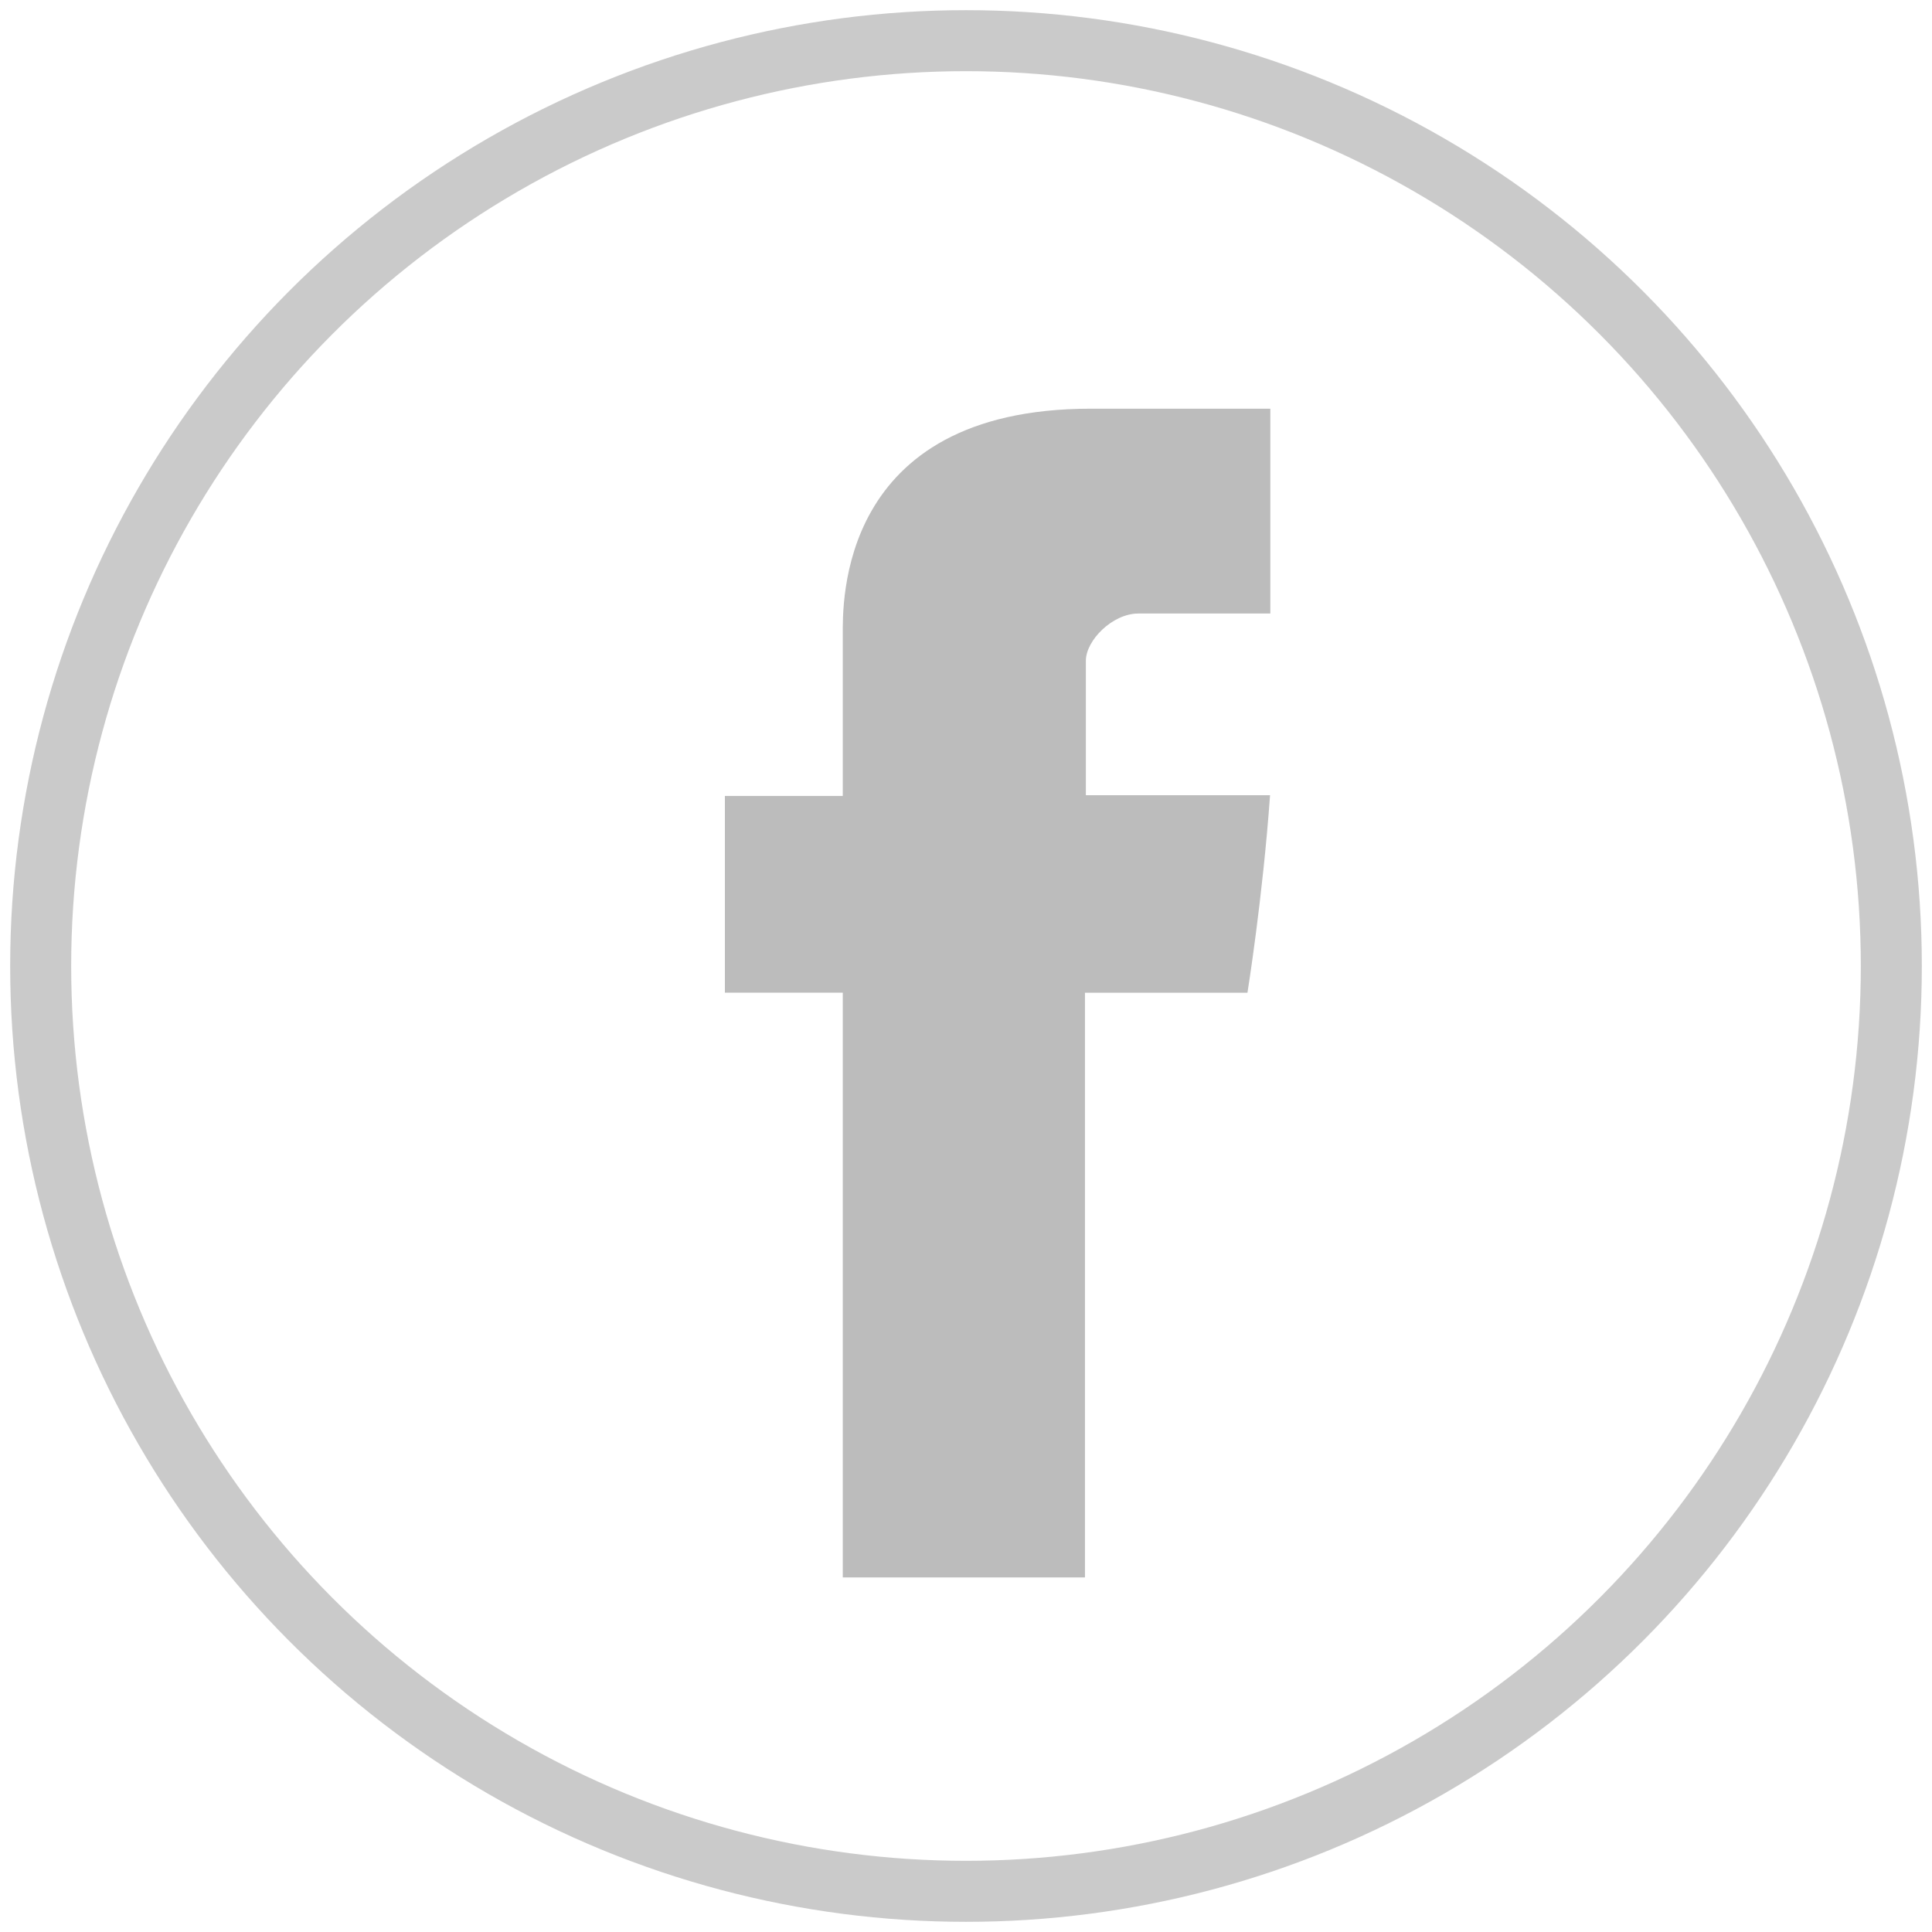
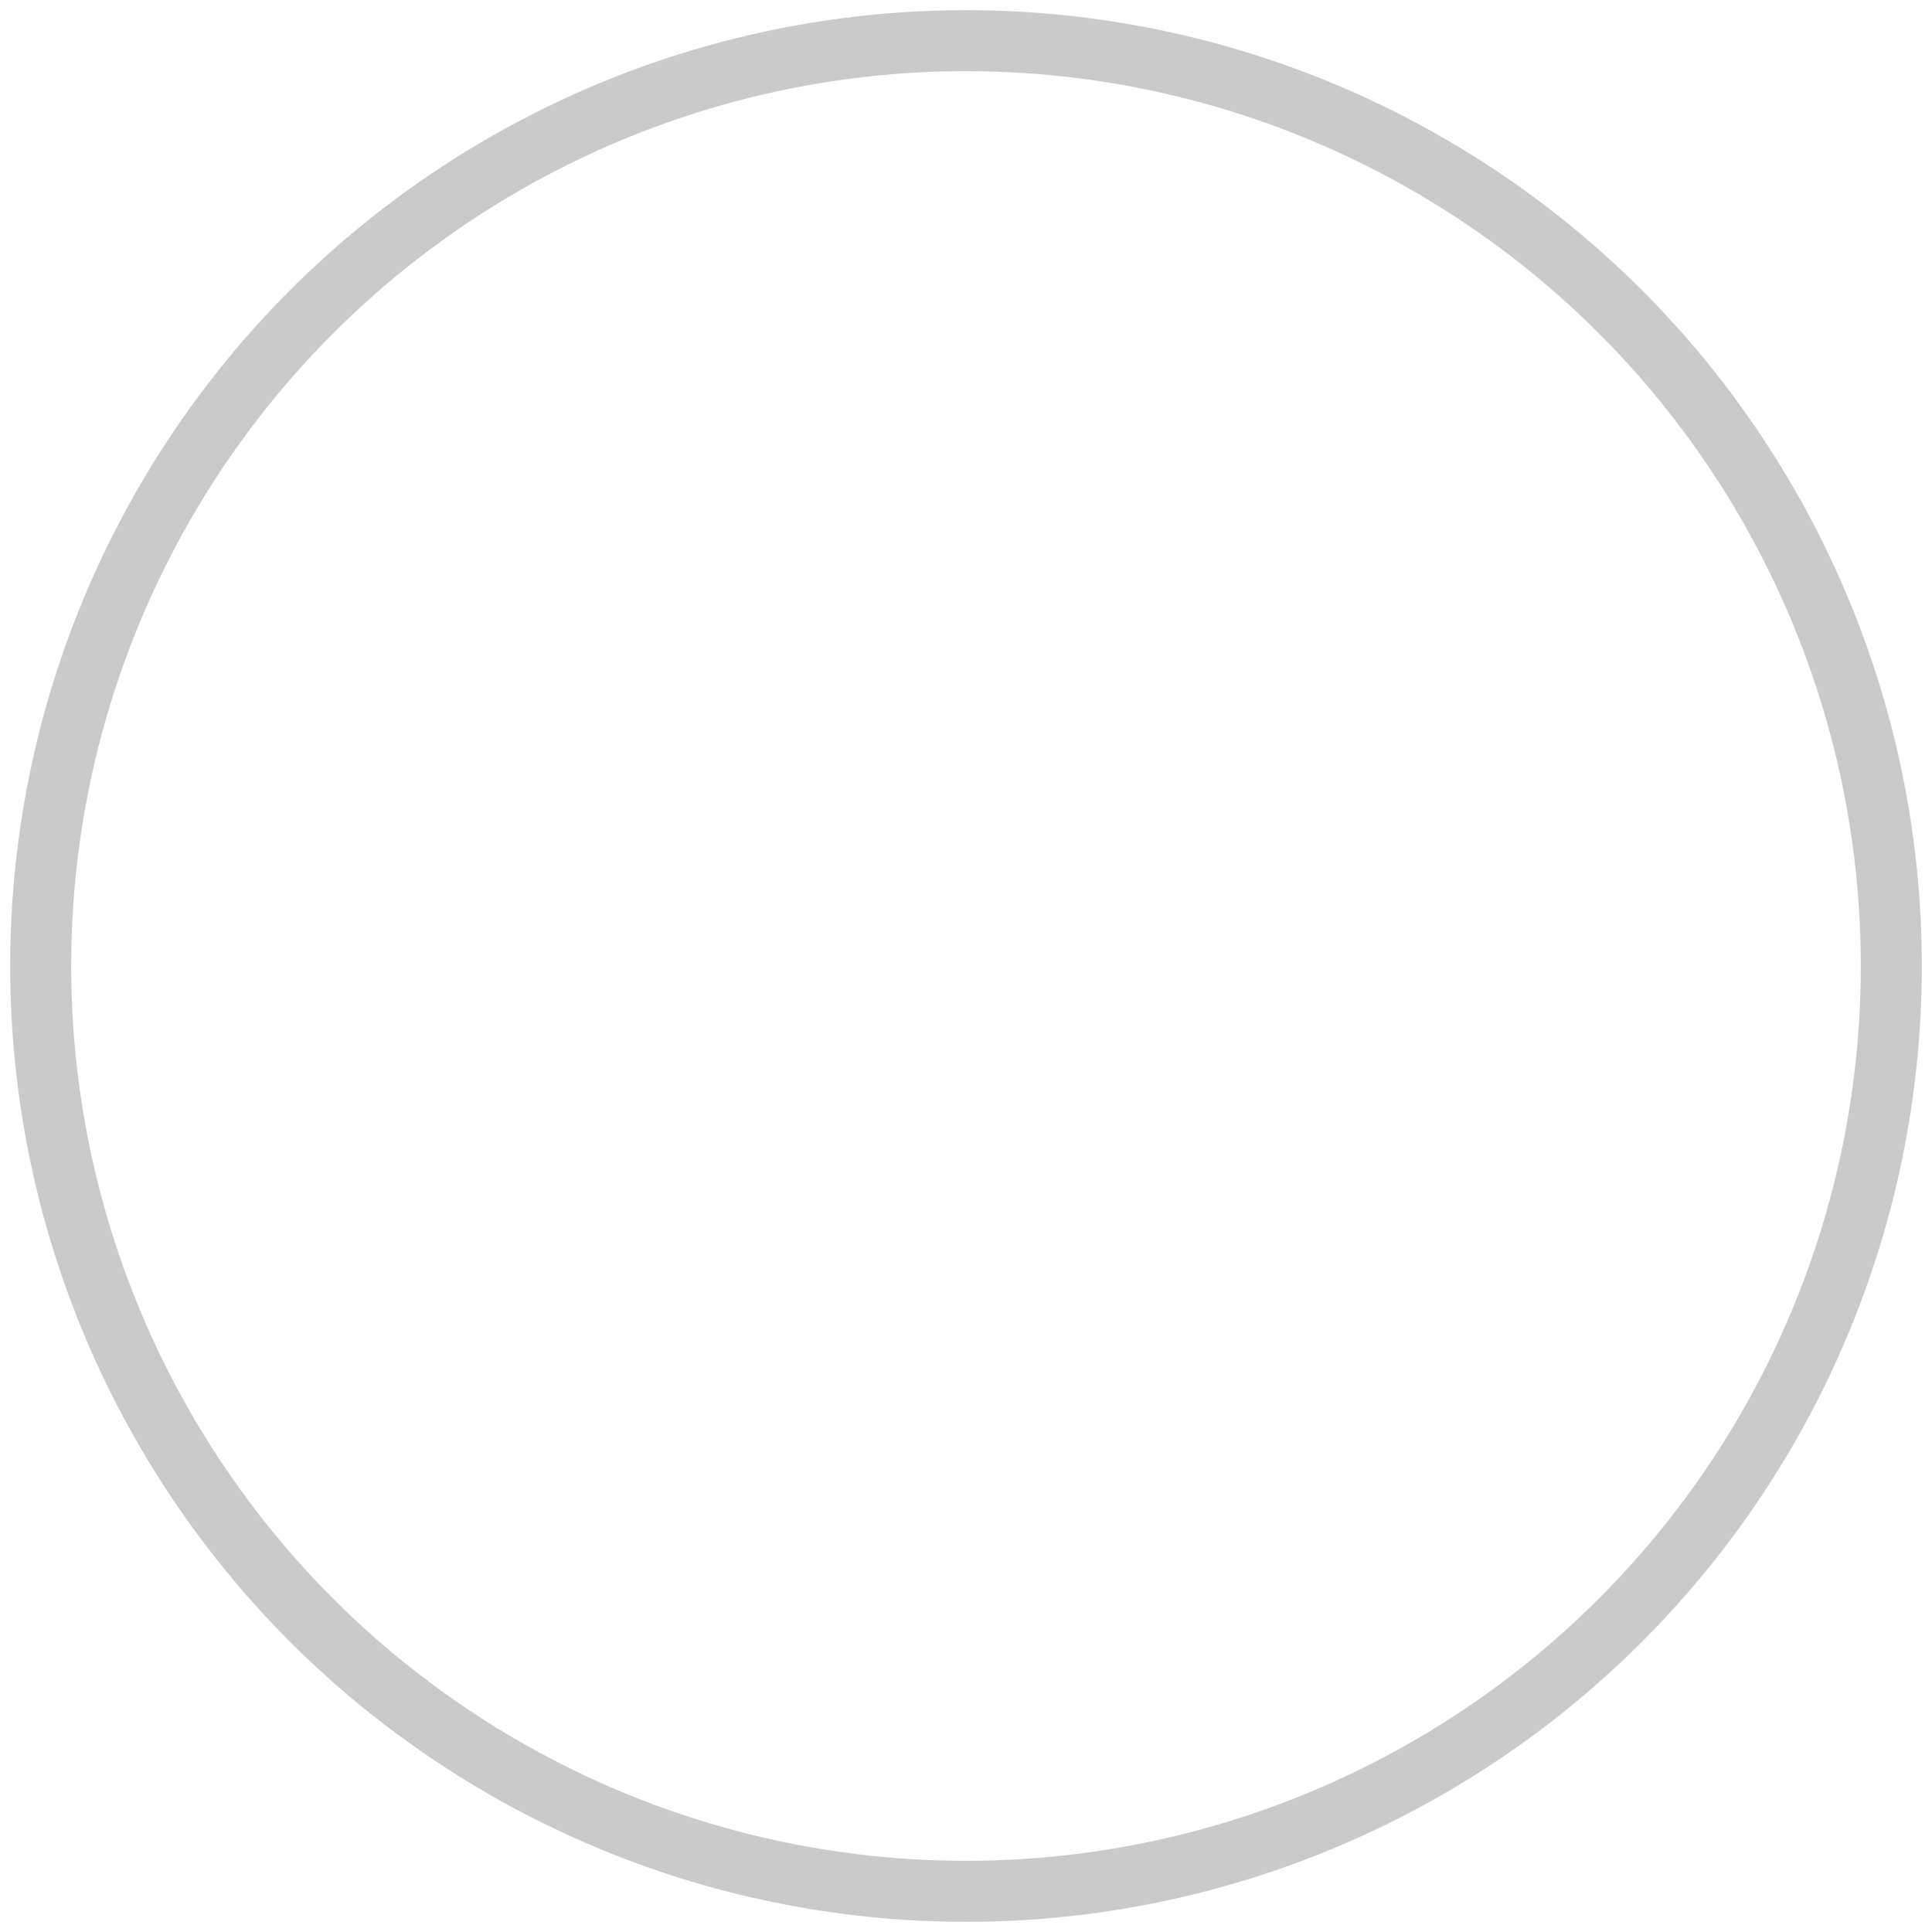
<svg xmlns="http://www.w3.org/2000/svg" width="95" height="95" viewBox="0 0 95 95">
  <g fill="none" fill-rule="evenodd">
    <circle cx="45.5" cy="45.5" r="45.5" stroke="#979797" stroke-width="3" opacity=".5" transform="translate(2 2)" />
-     <path fill="#BCBCBC" fill-rule="nonzero" d="m 41.441,31.226 v 7.912 h -5.797 v 9.675 h 5.797 V 77.565 H 53.349 V 48.814 h 7.991 c 0,0 0.748,-4.639 1.111,-9.712 h -9.057 v -6.615 c 0,-0.989 1.298,-2.319 2.582,-2.319 H 62.464 V 20.096 H 53.642 C 41.147,20.095 41.441,29.78 41.441,31.226 Z" />
  </g>
</svg>